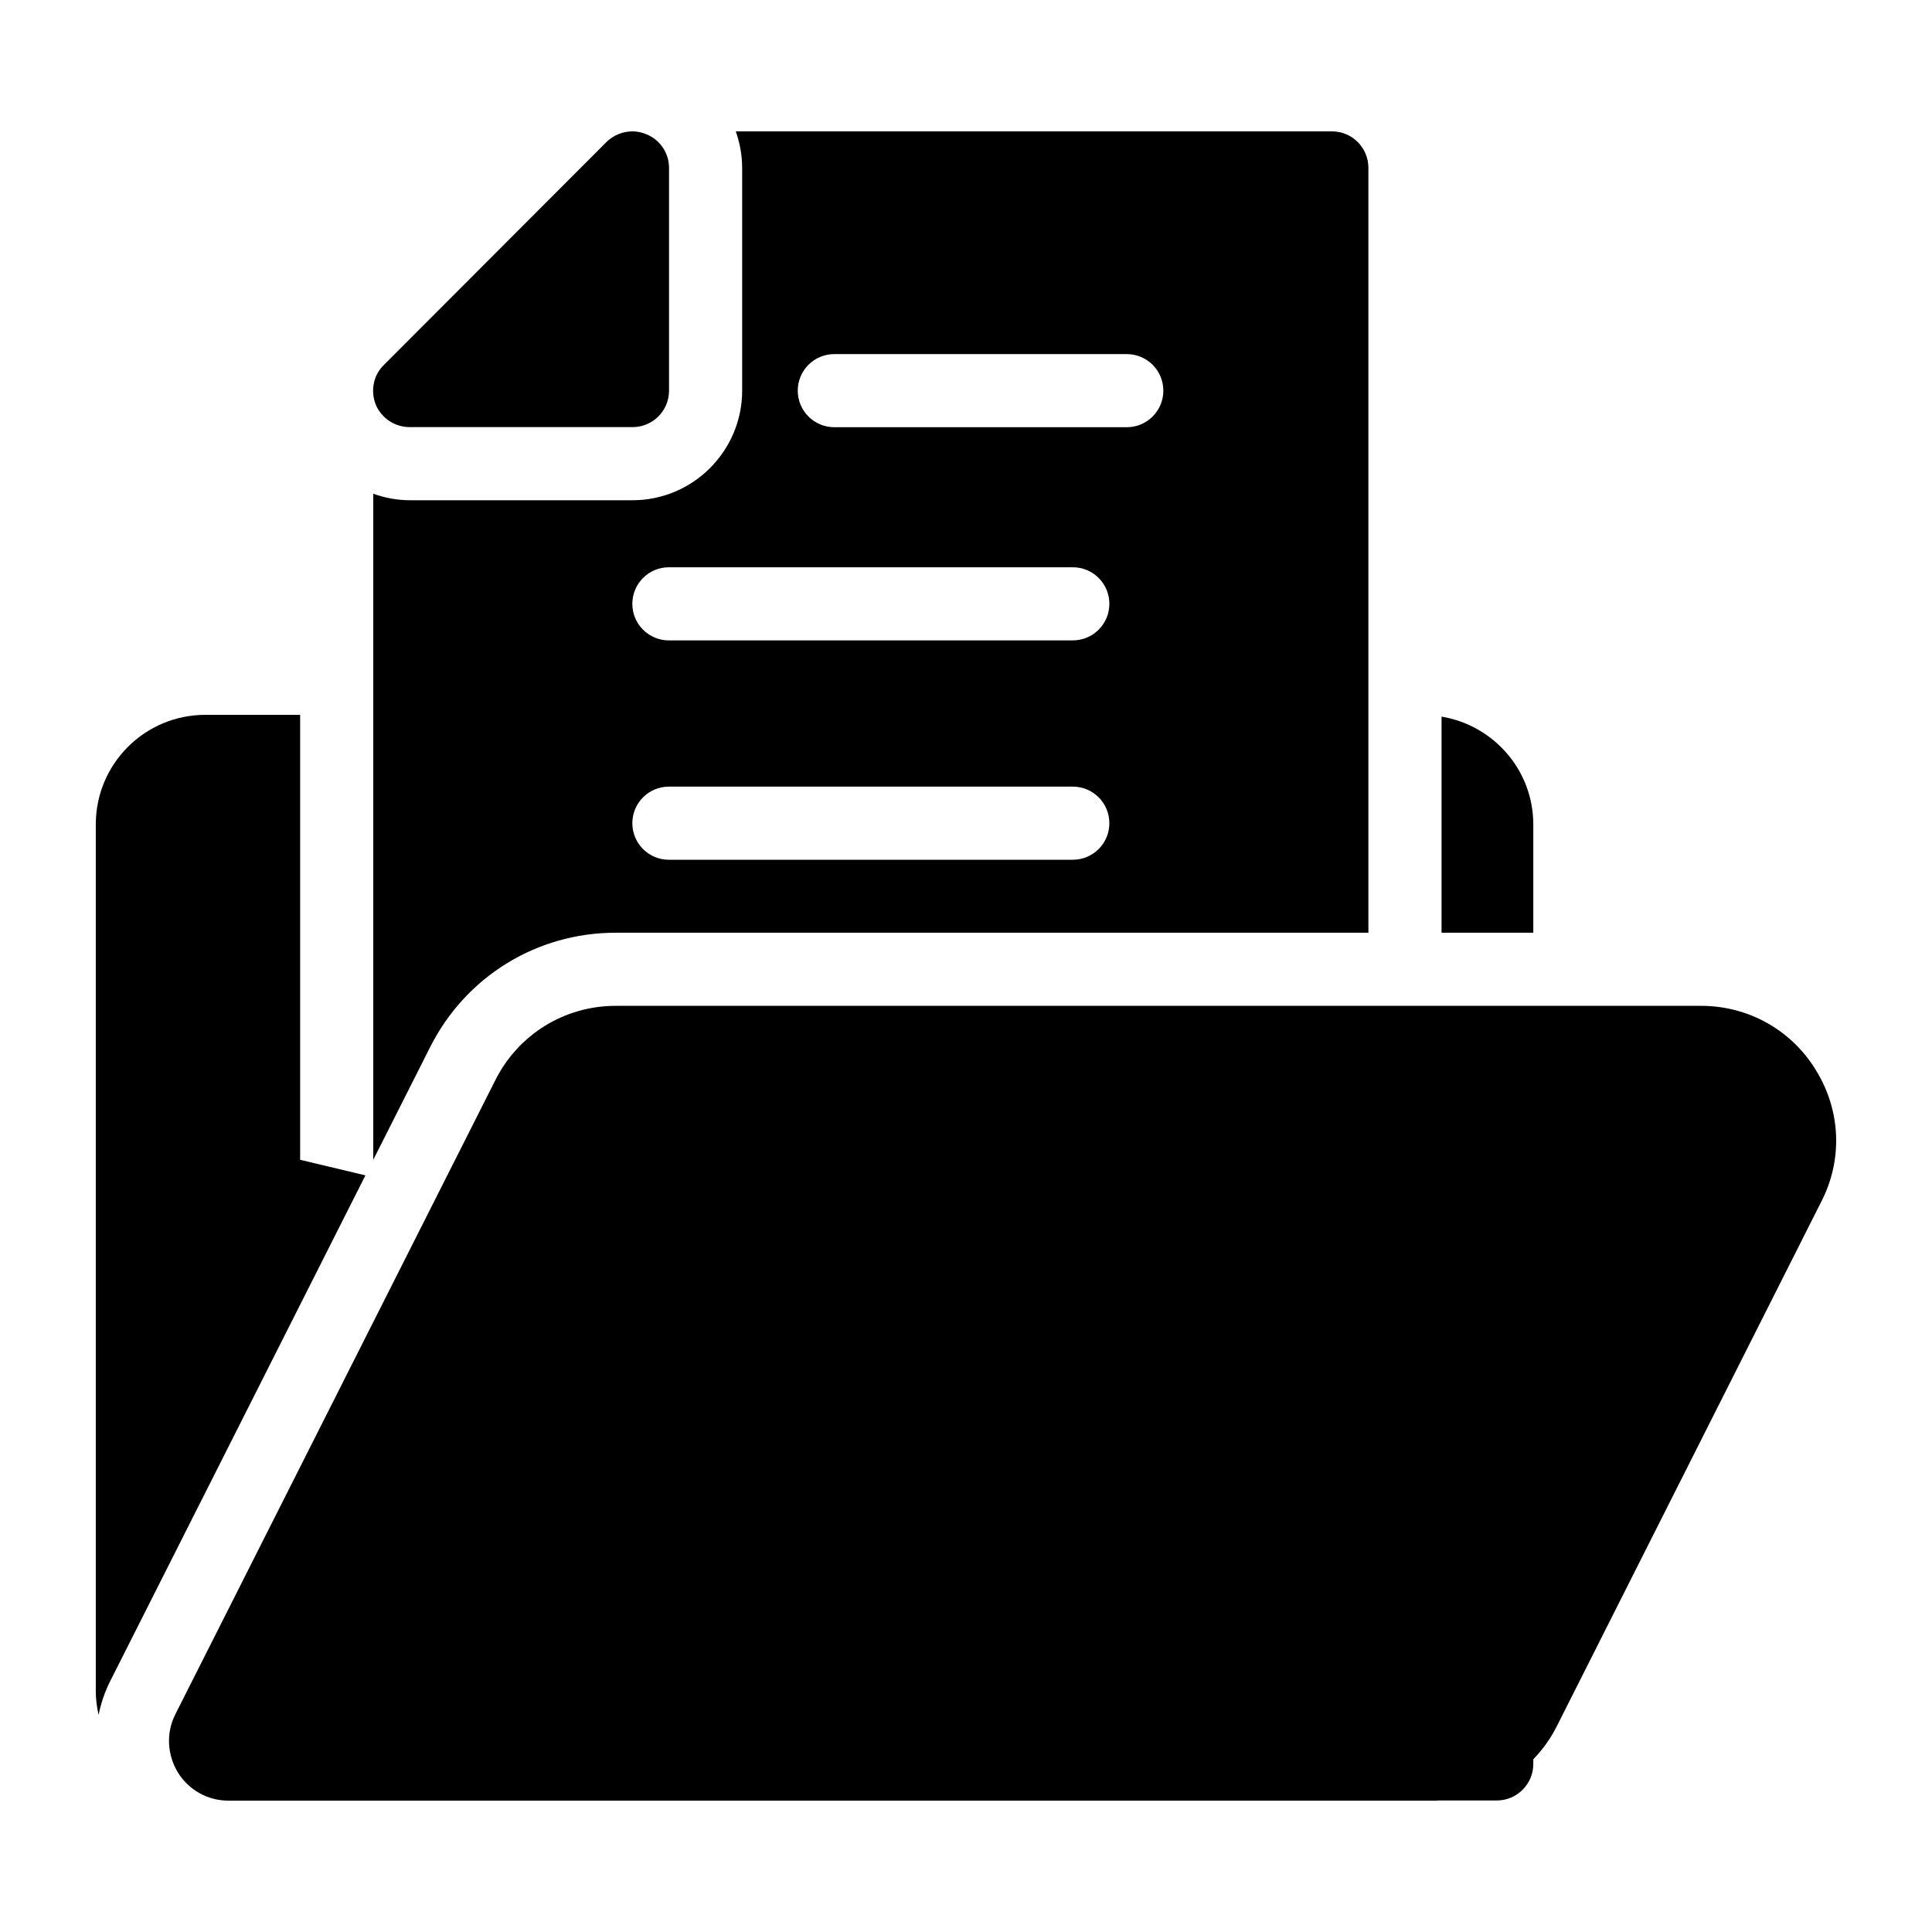
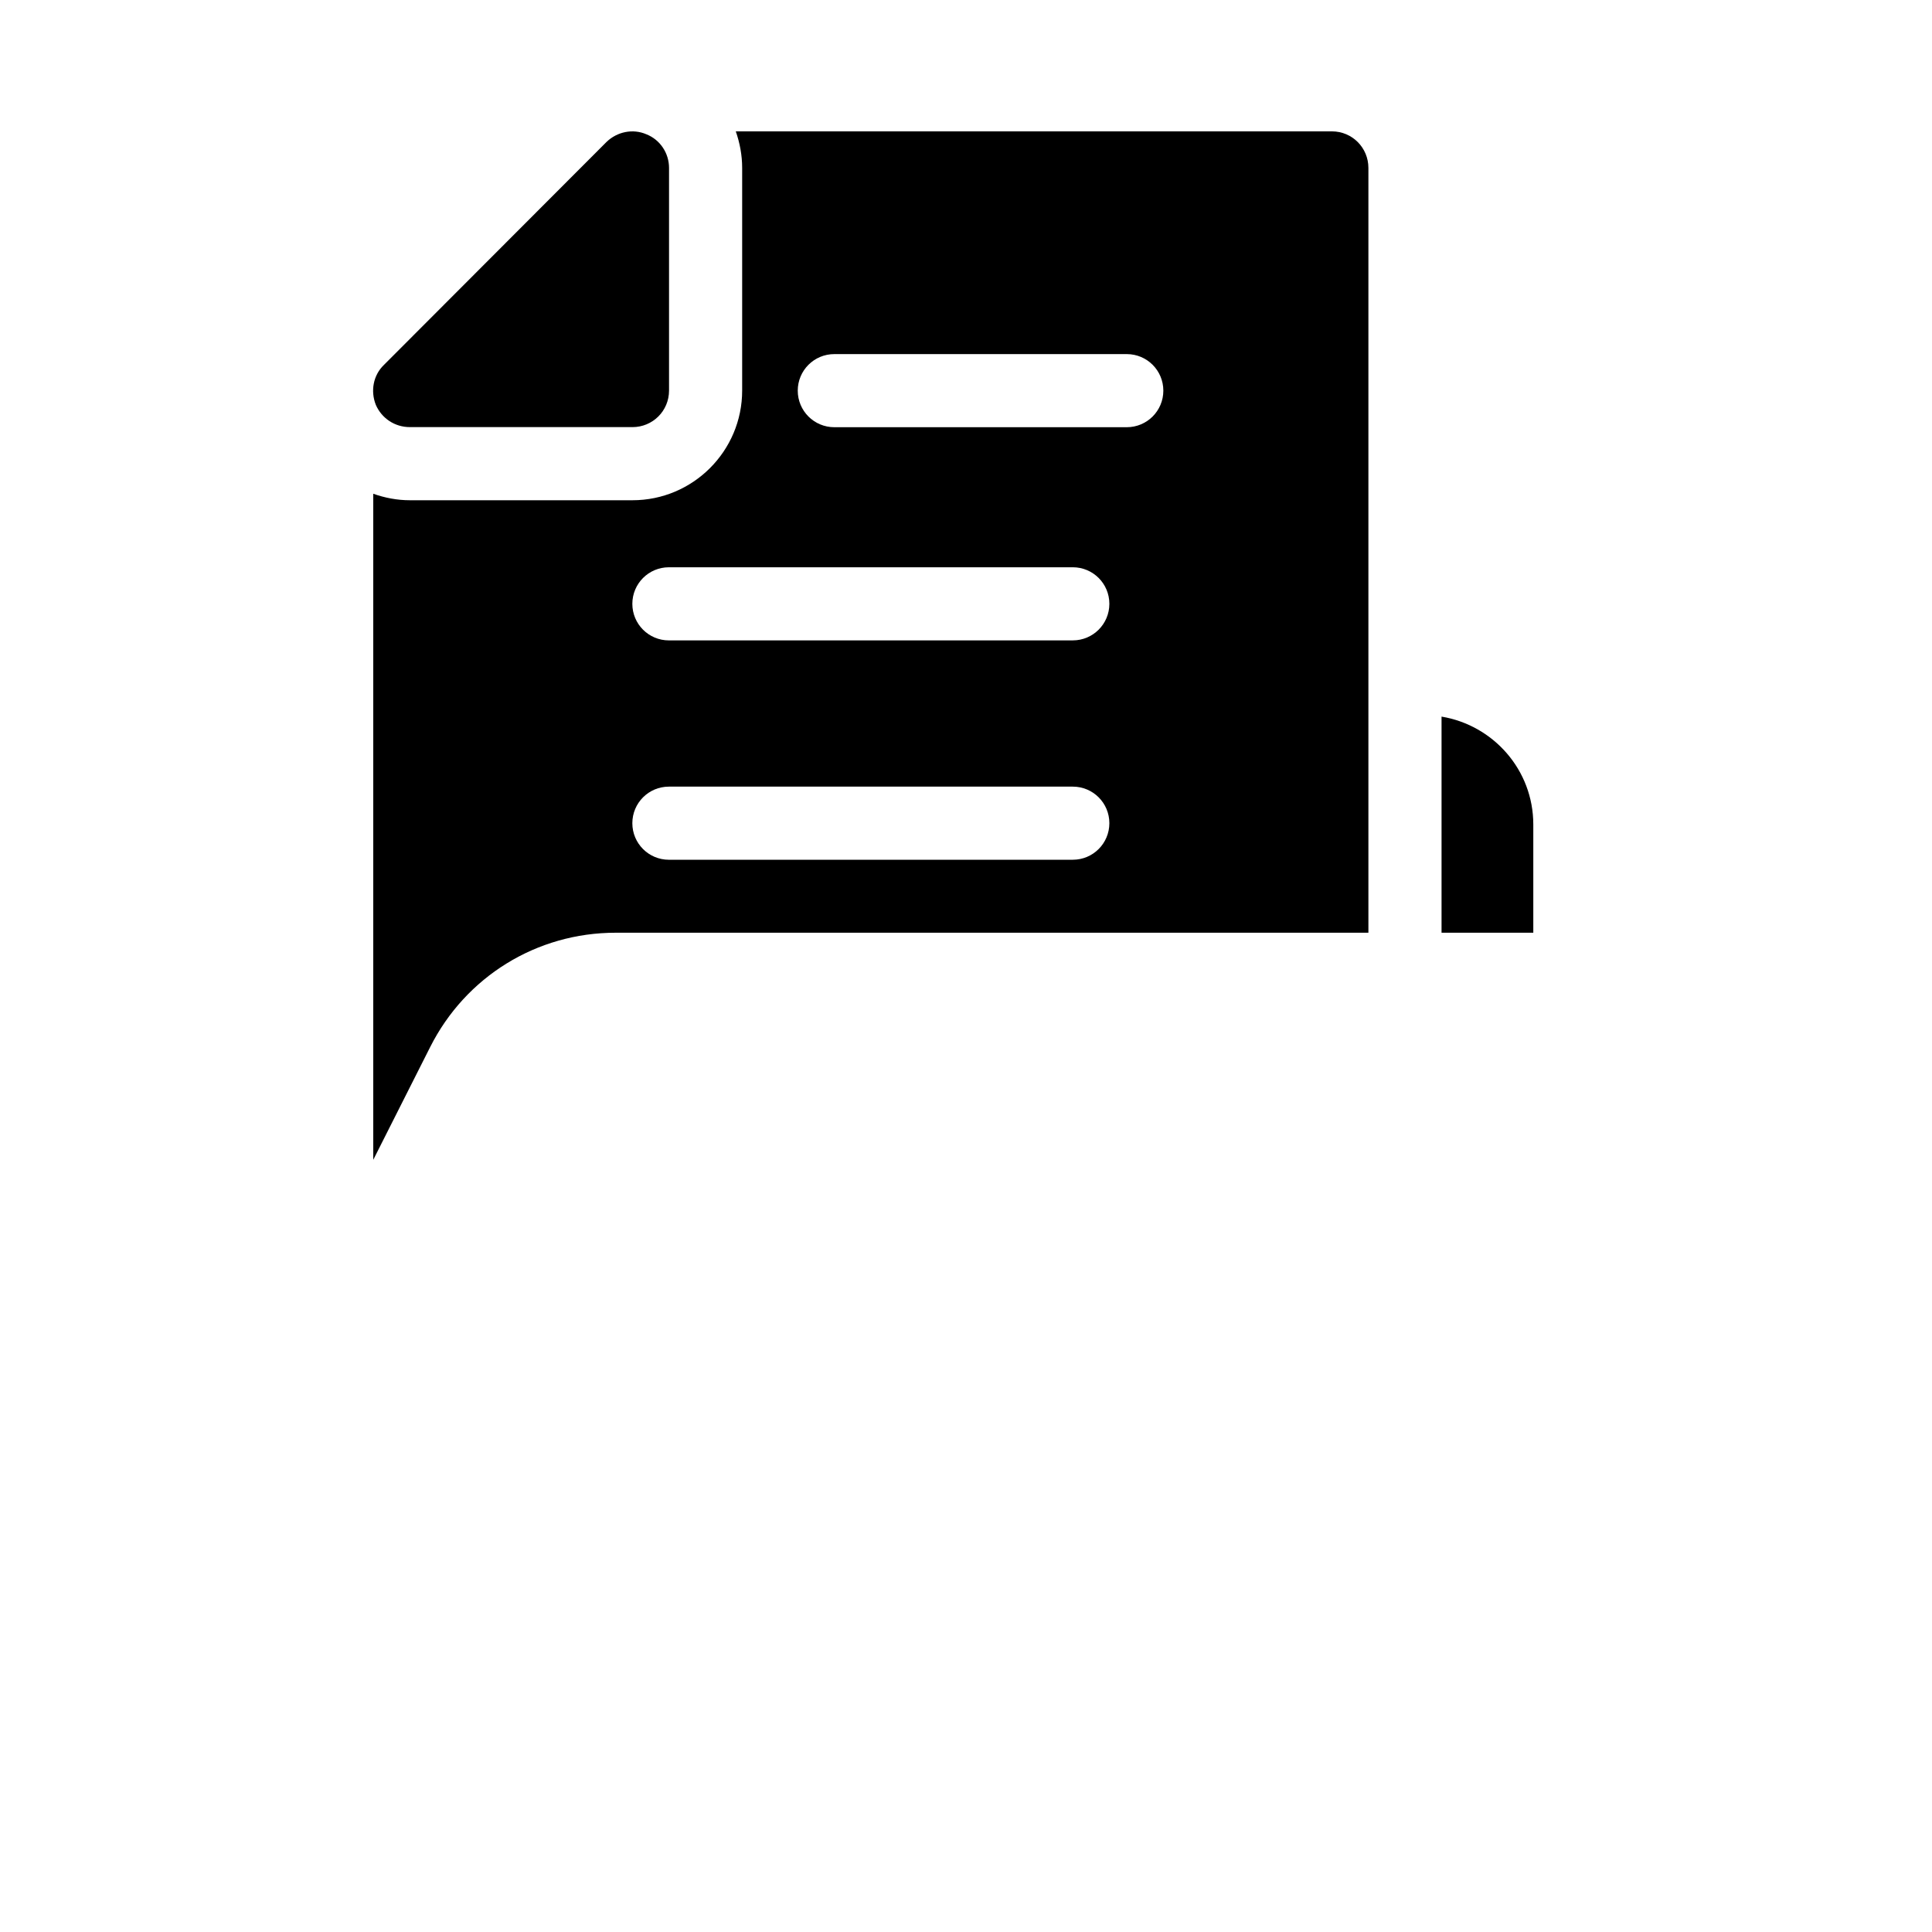
<svg xmlns="http://www.w3.org/2000/svg" fill="#000000" width="800px" height="800px" version="1.1" viewBox="144 144 512 512">
  <g>
    <path d="m252.61 257.19h59.004c5.328 0 9.688-4.262 9.688-9.688v-59.004c0-3.875-2.324-7.461-6.008-8.914-3.586-1.551-7.75-0.68-10.562 2.035l-59.004 59.102c-2.809 2.715-3.586 6.879-2.133 10.562 1.555 3.582 5.043 5.906 9.016 5.906z" />
-     <path d="m625.24 427.61c-6.492-10.66-17.922-17.051-30.422-17.051h-287.66c-13.562 0-25.773 7.559-31.875 19.668l-84.777 168c-2.519 4.941-2.227 10.66 0.582 15.406 2.906 4.746 7.945 7.559 13.469 7.559h320.11c0.219 0 0.43-0.039 0.648-0.047h15.34c5.356 0 9.688-4.332 9.688-9.688v-1.227c2.438-2.543 4.555-5.441 6.199-8.707l70.145-139.13c5.715-11.145 5.133-24.129-1.453-34.785z" />
-     <path d="m223.54 451.36v-117.92h-25.09c-16.082 0-29.066 12.98-29.066 29.066v229.62c0 2.188 0.285 4.297 0.746 6.348 0.625-3.113 1.645-6.164 3.129-9.07l67.582-133.92z" />
    <path d="m550.34 362.5c0-14.449-10.582-26.309-24.316-28.59v57.266h24.316z" />
    <path d="m307.16 391.18h199.48v-202.68c0-5.328-4.262-9.688-9.688-9.688h-157.96c1.059 3.051 1.688 6.301 1.688 9.688v59.004c0 16.027-13.039 29.066-29.066 29.066h-59.012c-3.371 0-6.621-0.637-9.684-1.719v176.51l15.07-29.859c9.41-18.699 28.258-30.32 49.168-30.32zm57.941-153.34h77.508c5.356 0 9.688 4.332 9.688 9.688 0 5.356-4.332 9.688-9.688 9.688h-77.508c-5.356 0-9.688-4.332-9.688-9.688 0-5.356 4.332-9.688 9.688-9.688zm-43.836 56.492h107.04c5.356 0 9.688 4.332 9.688 9.688s-4.332 9.688-9.688 9.688l-107.04 0.004c-5.356 0-9.688-4.332-9.688-9.688 0-5.356 4.332-9.691 9.688-9.691zm0 58.133h107.04c5.356 0 9.688 4.332 9.688 9.688 0 5.356-4.332 9.688-9.688 9.688l-107.04 0.004c-5.356 0-9.688-4.332-9.688-9.688 0-5.359 4.332-9.691 9.688-9.691z" />
  </g>
</svg>